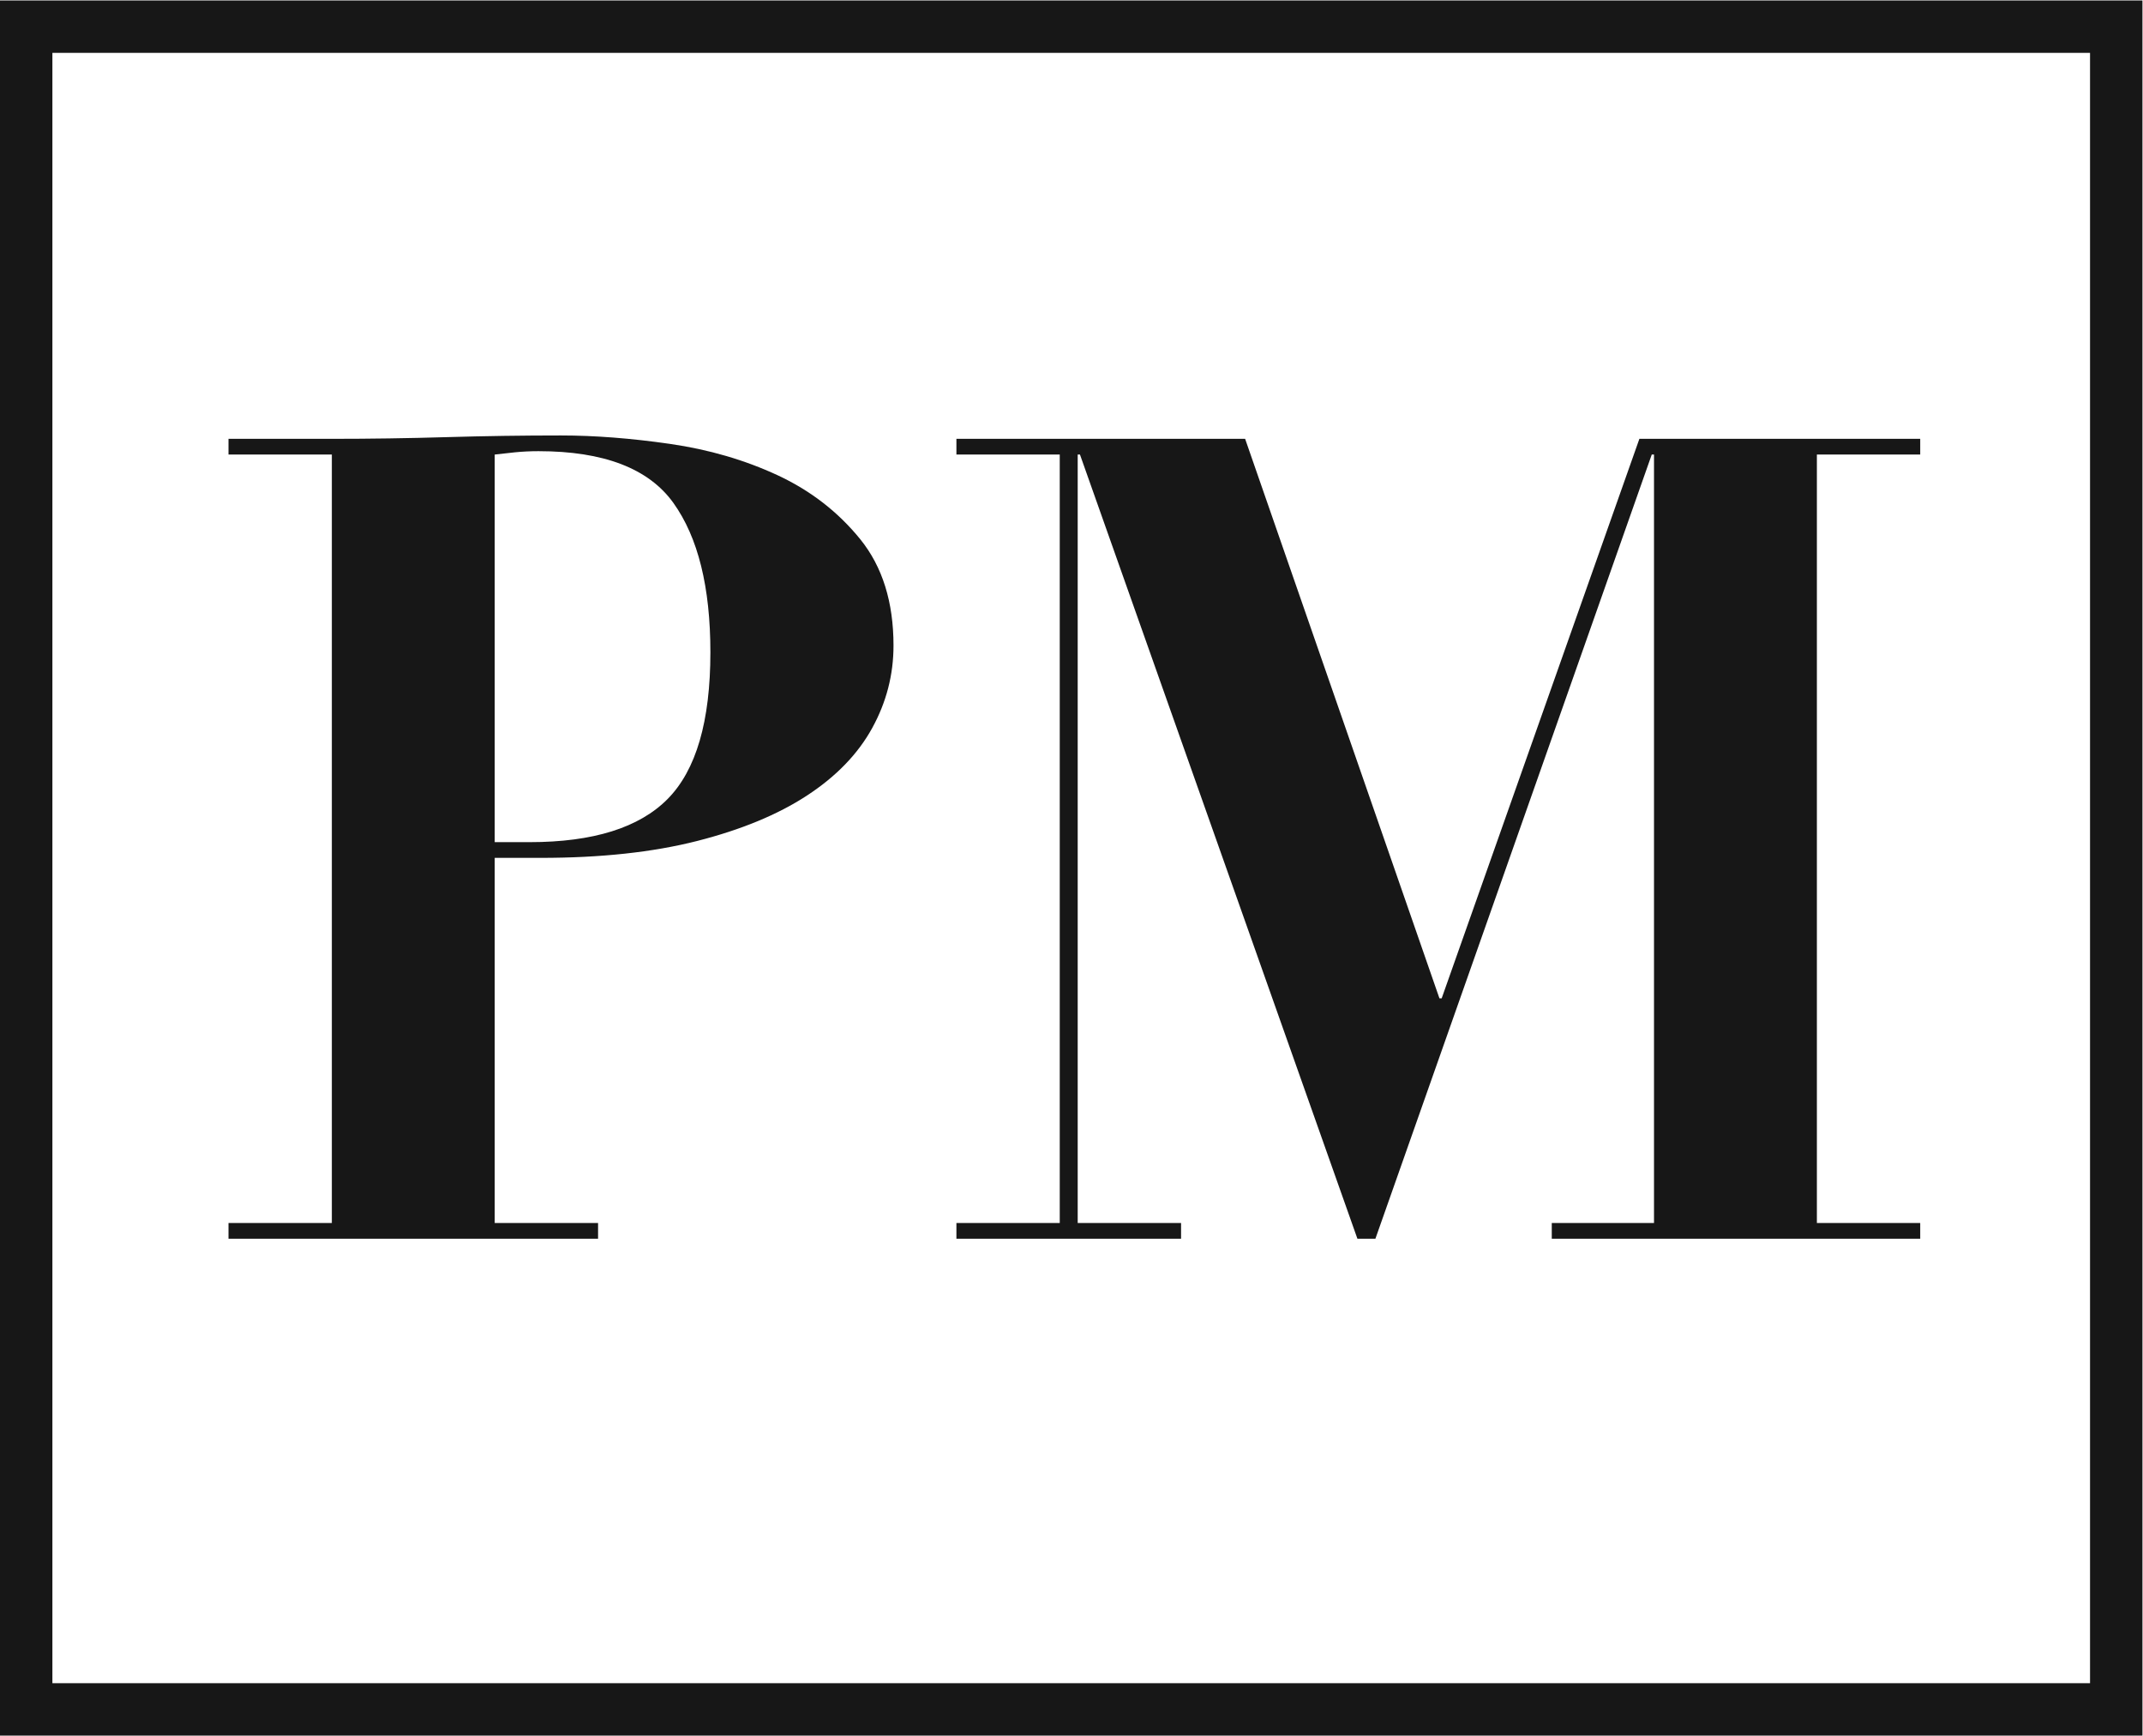
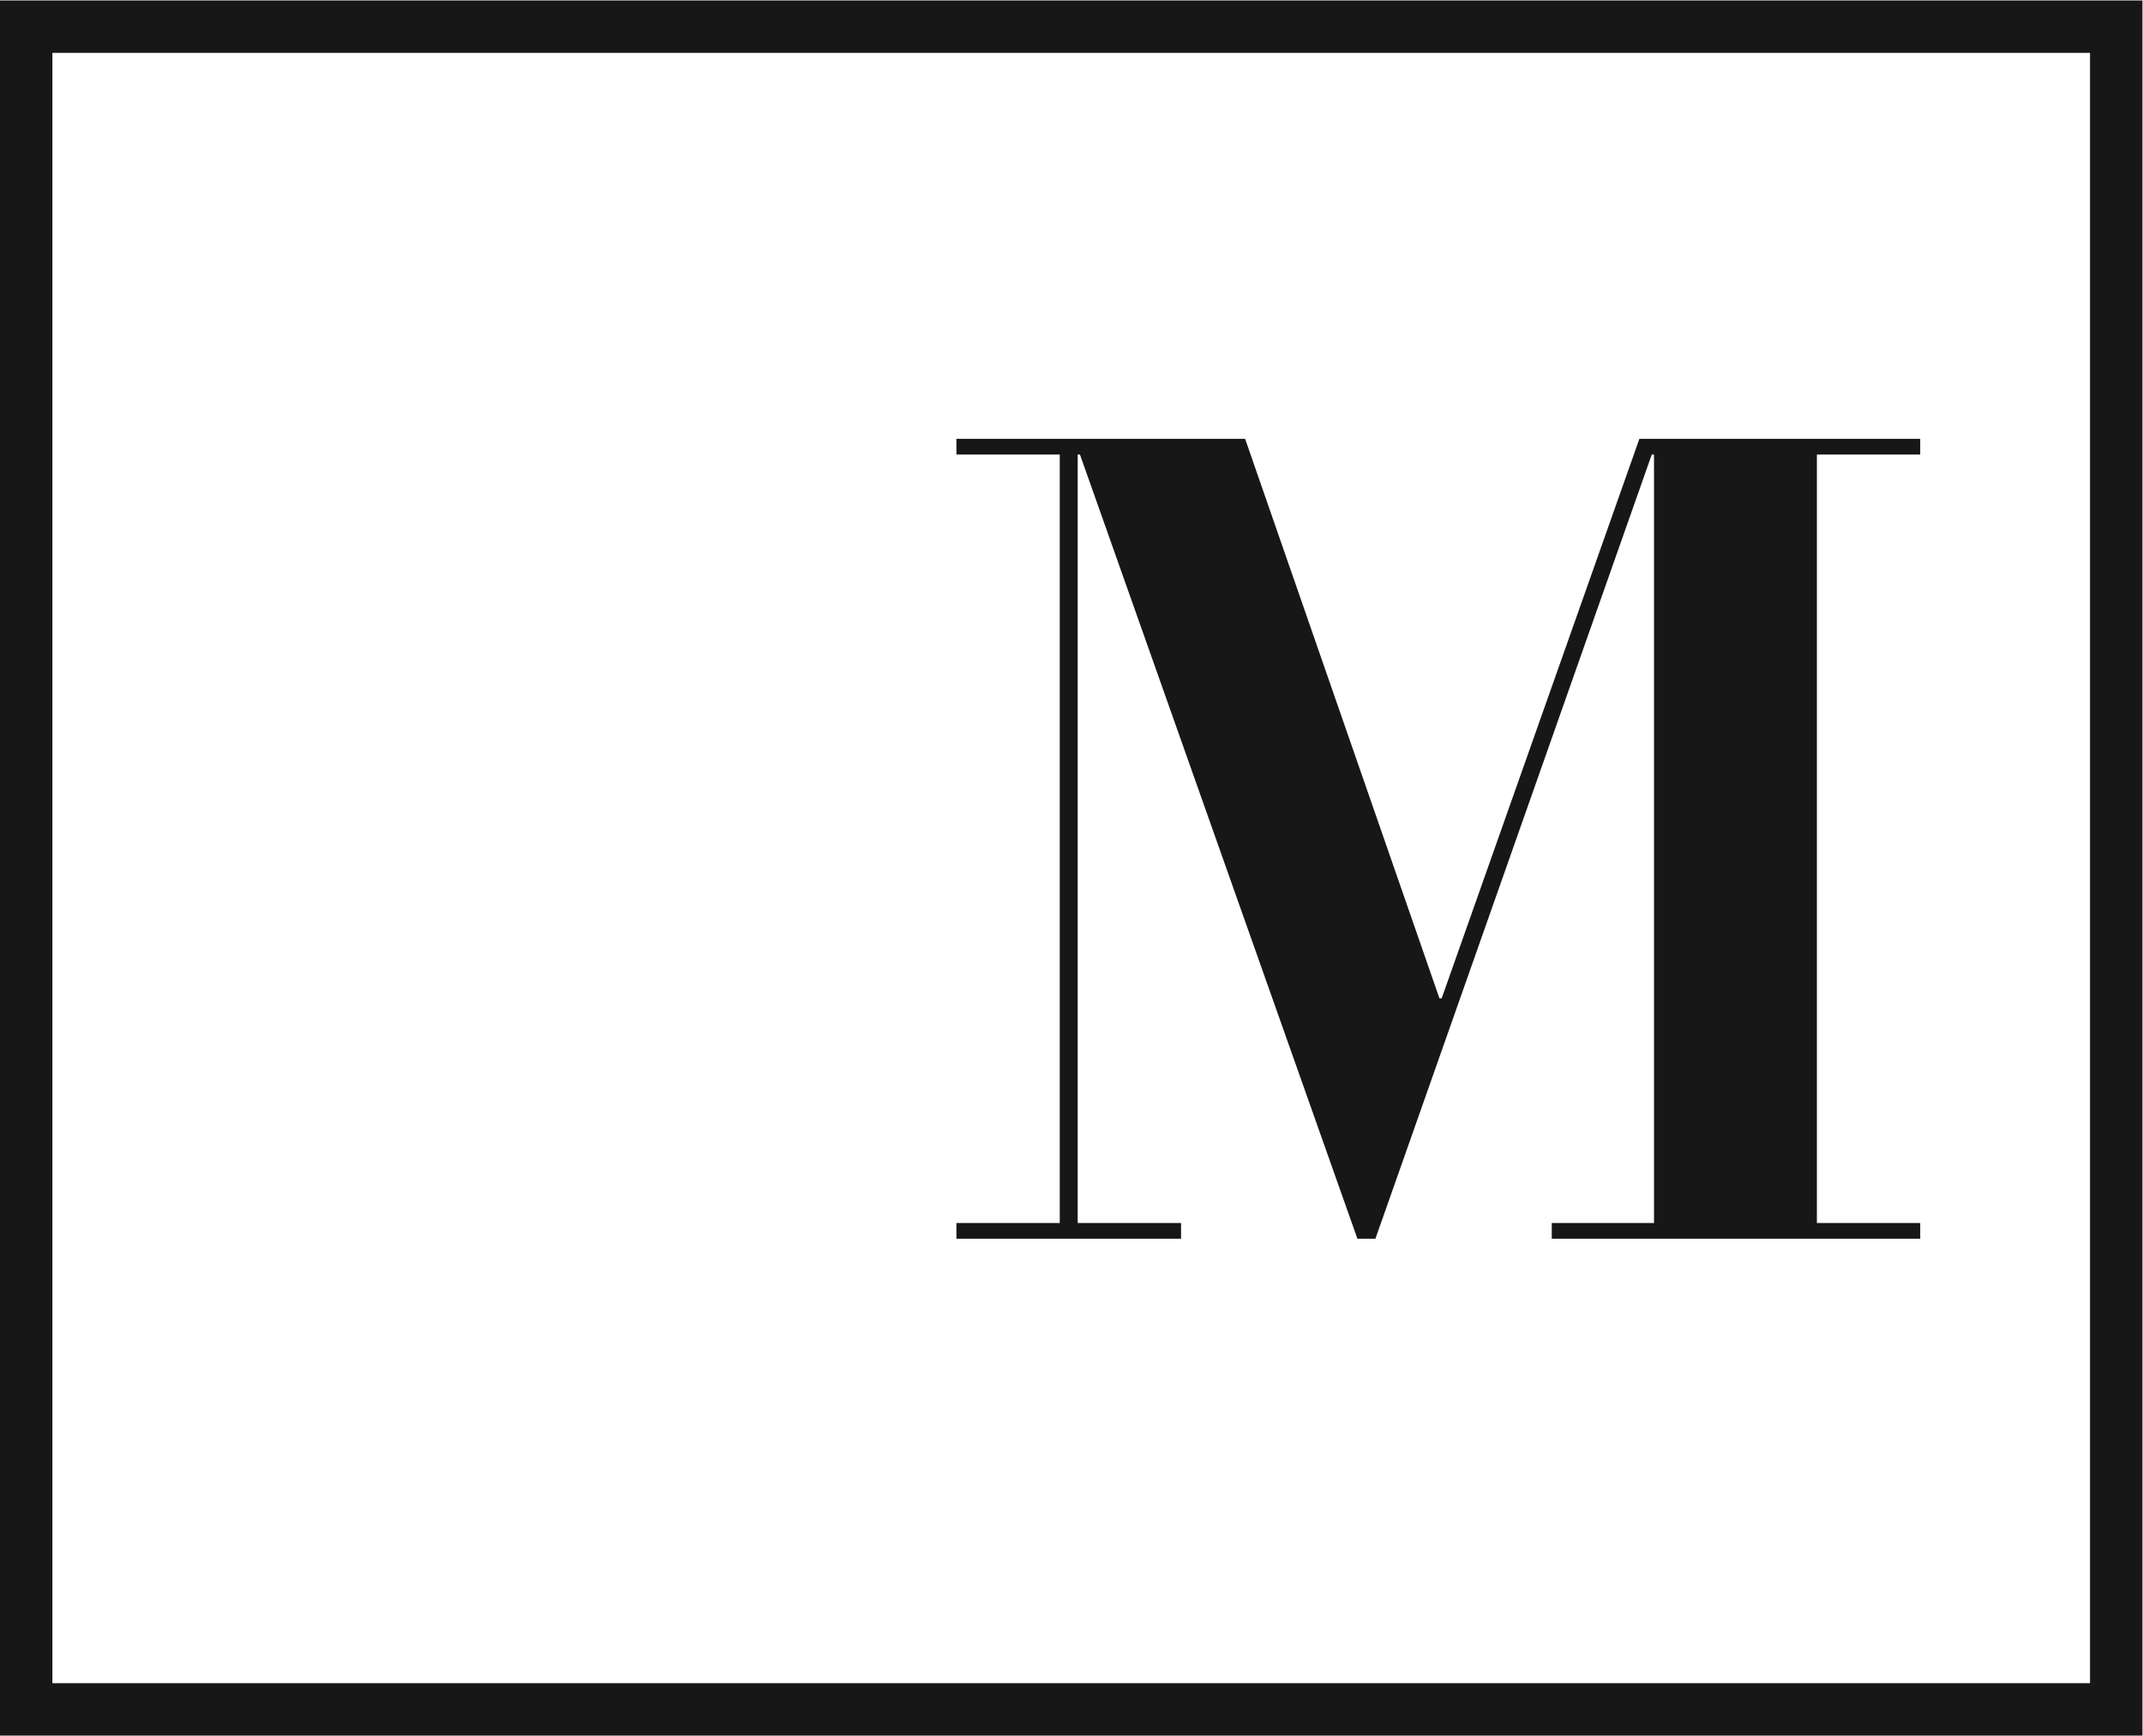
<svg xmlns="http://www.w3.org/2000/svg" viewBox="0 0 138.813 112.413" height="112.413" width="138.813" xml:space="preserve" id="svg2" version="1.1">
  <defs id="defs6" />
  <g transform="matrix(1.333,0,0,-1.333,0,112.413)" id="g10">
    <g transform="scale(0.1)" id="g12">
-       <path id="path14" style="fill:#171717;fill-opacity:1;fill-rule:nonzero;stroke:none" d="m 257.332,434.117 c 30.918,0 53.297,7.008 67.133,21.016 13.824,14.012 20.738,37.754 20.738,71.234 0,31.668 -5.992,55.863 -18.004,72.61 -12.011,16.734 -33.851,25.109 -65.508,25.109 -4.011,0 -7.832,-0.191 -11.461,-0.551 -3.64,-0.367 -6.925,-0.734 -9.832,-1.086 V 434.117 Z M 290.621,249.07 v -7.648 H 111.035 v 7.648 h 50.219 v 373.379 h -50.219 v 7.637 h 50.219 c 18.559,0 37.121,0.273 55.668,0.82 18.562,0.547 37.125,0.817 55.687,0.817 16.371,0 34.028,-1.364 52.95,-4.094 18.91,-2.723 36.39,-7.832 52.402,-15.281 16.016,-7.469 29.379,-17.84 40.121,-31.114 10.727,-13.293 16.102,-30.484 16.102,-51.589 0,-14.196 -3.461,-27.563 -10.375,-40.122 -6.907,-12.554 -17.465,-23.472 -31.664,-32.753 -14.184,-9.278 -32.028,-16.645 -53.481,-22.106 -21.484,-5.457 -46.773,-8.184 -75.879,-8.184 H 240.398 V 249.07 h 50.223" />
      <path id="path16" style="fill:#171717;fill-opacity:1;fill-rule:nonzero;stroke:none" d="m 605.047,630.086 94.422,-271.848 h 1.094 l 96.074,271.848 h 136.465 v -7.637 H 882.887 V 249.07 h 50.215 v -7.648 H 754.059 v 7.648 h 49.679 v 373.379 h -1.093 L 668.355,241.422 h -8.738 L 524.793,622.449 h -1.102 V 249.07 h 50.231 v -7.648 H 464.754 v 7.648 h 50.215 v 373.379 h -50.215 v 7.637 h 140.293" />
      <path id="path18" style="fill:#171717;fill-opacity:1;fill-rule:nonzero;stroke:none" d="M 25.461,25.465 H 1015.62 V 817.613 H 25.461 Z M 1041.09,-0.004 H 0 V 843.074 H 1041.09 V -0.004" />
    </g>
  </g>
</svg>